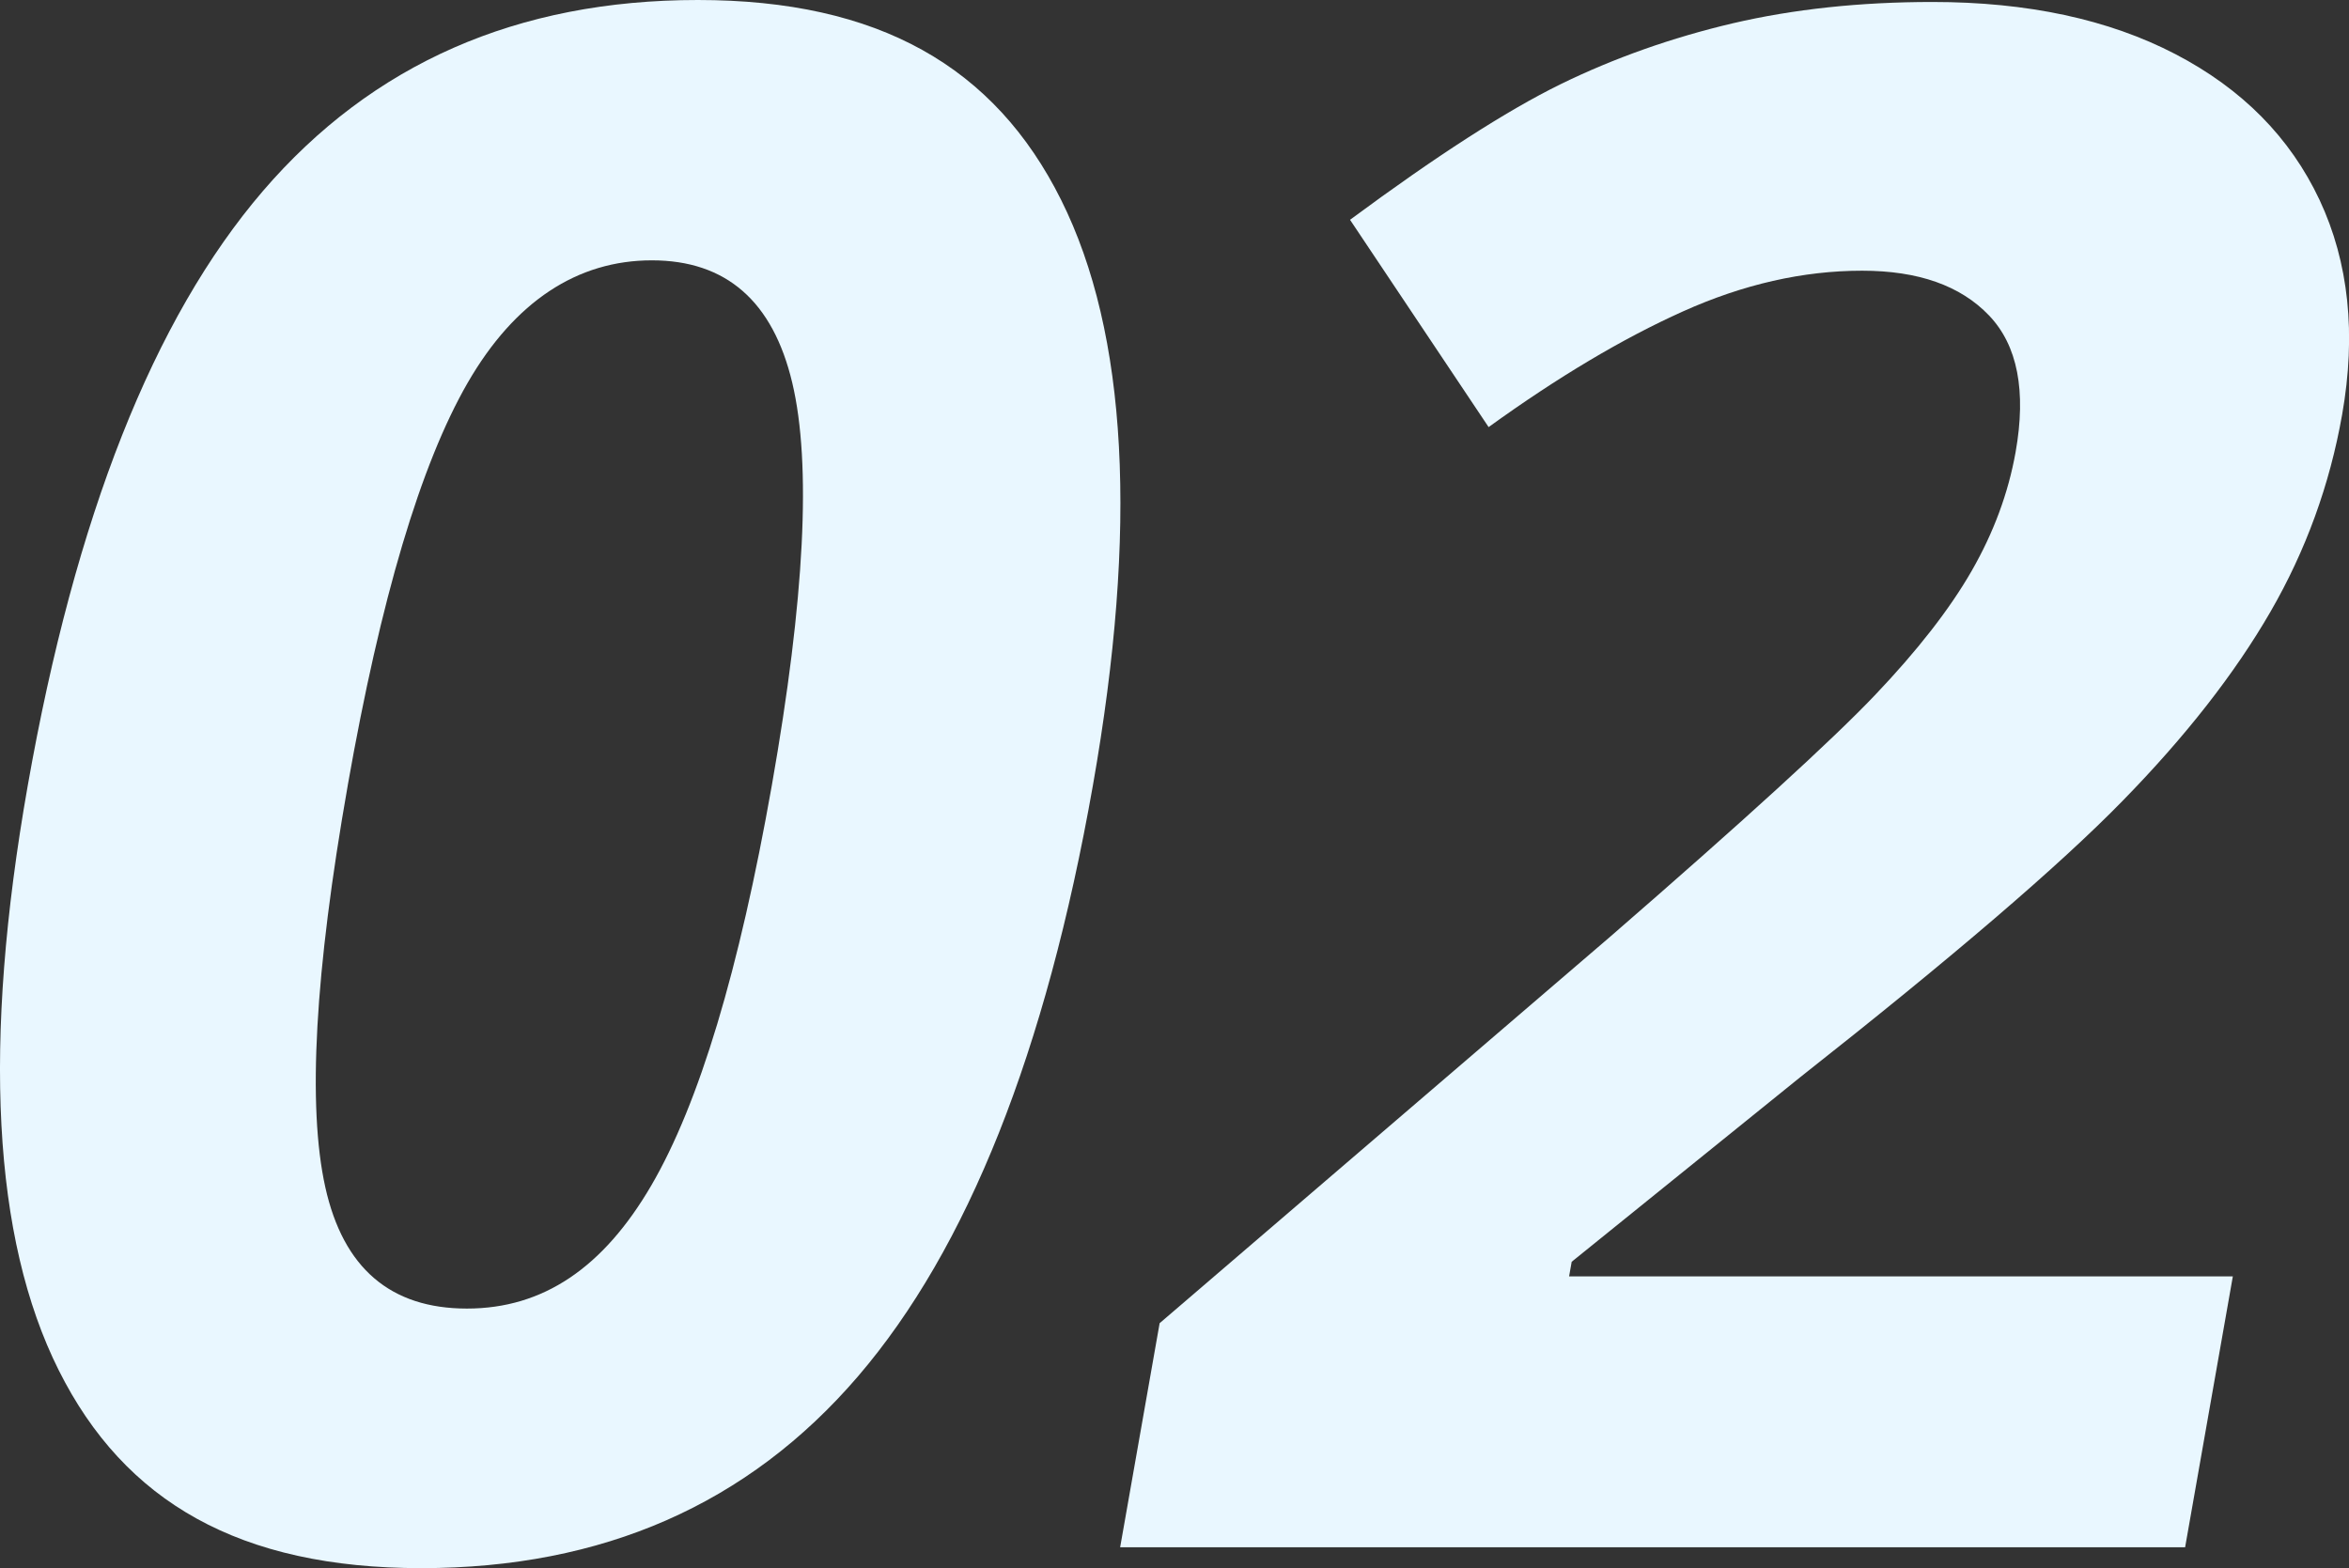
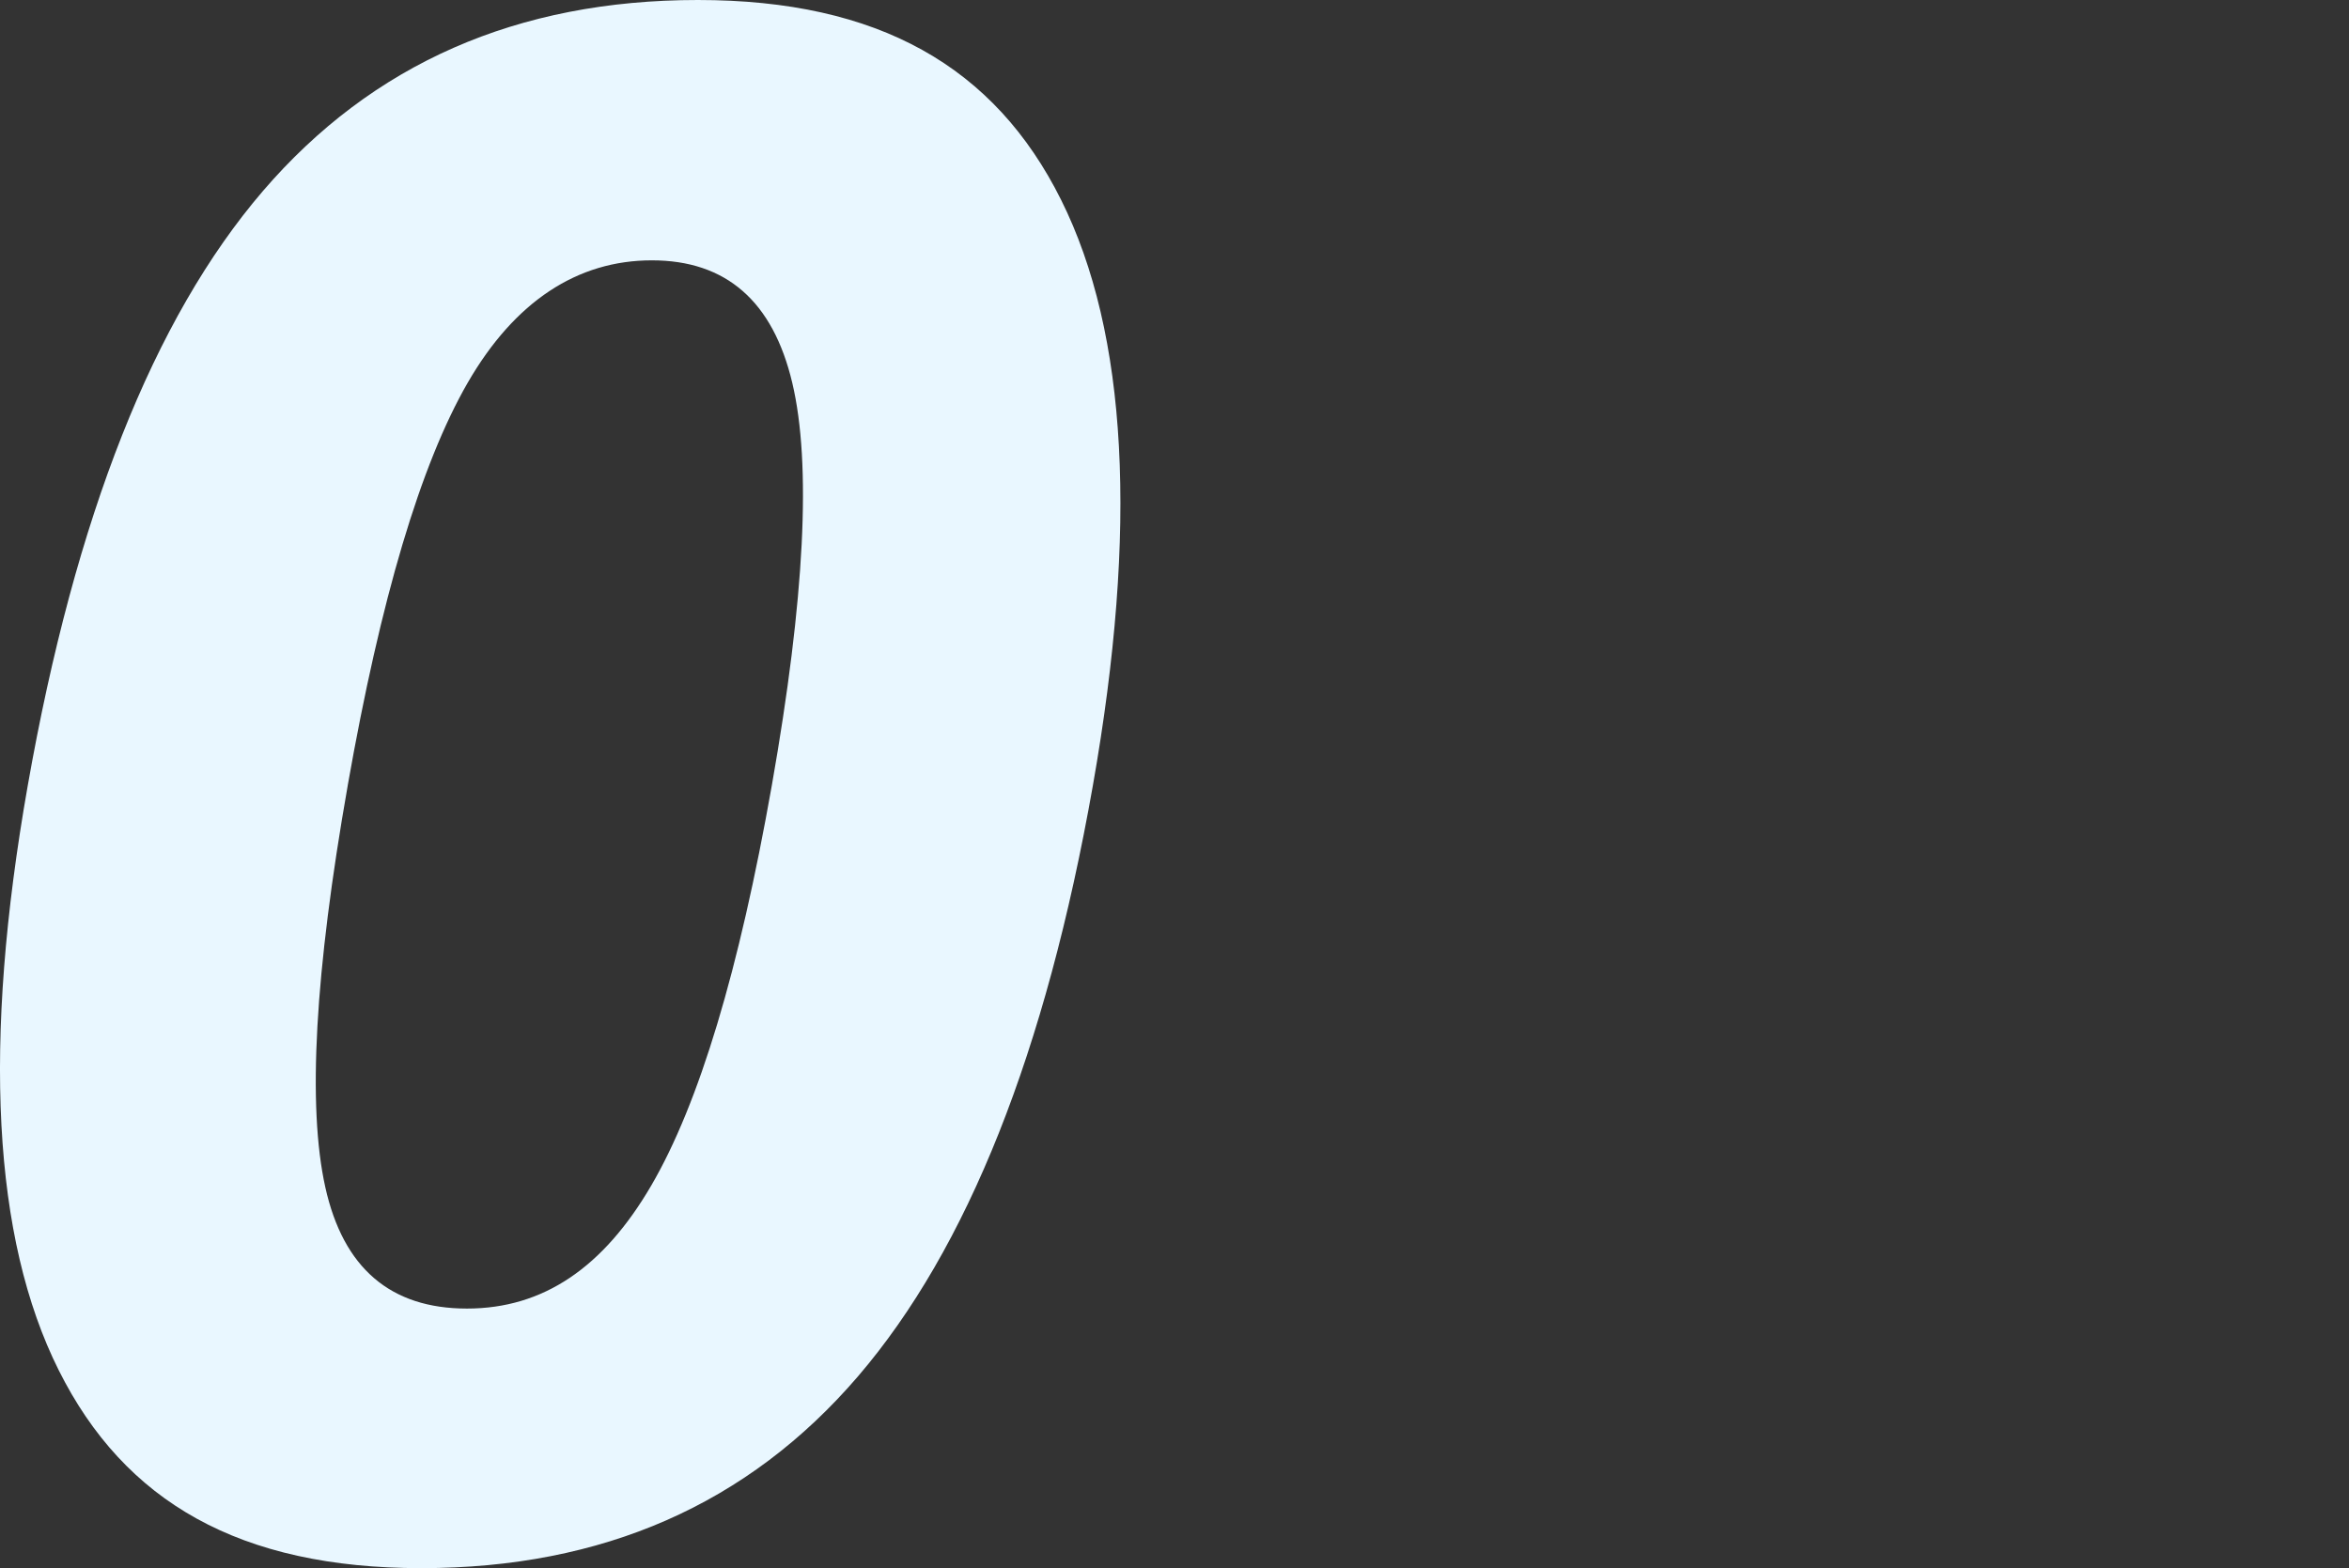
<svg xmlns="http://www.w3.org/2000/svg" id="_レイヤー_2" width="154.09" height="102.88" viewBox="0 0 154.09 102.88">
  <rect x="0" y="0" width="154.09" height="102.88" fill="#333333" stroke="none" />
  <defs>
    <style>.cls-1{fill:#e9f7ff;}</style>
  </defs>
  <g id="_コンテンツ">
    <path class="cls-1" d="M71.69,51.54c-3.08,17.46-8.22,30.38-15.41,38.76-7.2,8.39-16.74,12.58-28.64,12.58s-19.46-4.33-23.79-12.99C-.48,81.23-1.16,68.45,1.82,51.54c3.11-17.64,8.25-30.64,15.42-39C24.42,4.18,33.93,0,45.78,0s19.47,4.37,23.83,13.12c4.36,8.75,5.05,21.56,2.08,38.42ZM22.81,51.54c-2.16,12.26-2.65,21.04-1.47,26.35,1.18,5.31,4.28,7.96,9.29,7.96s8.95-2.69,12.09-8.07c3.14-5.38,5.77-14.13,7.91-26.25,2.16-12.26,2.61-21.07,1.34-26.42-1.27-5.35-4.34-8.03-9.21-8.03s-8.99,2.68-12.08,8.03c-3.09,5.36-5.71,14.16-7.87,26.42Z" />
-     <path class="cls-1" d="M143.34,101.51h-69.86l2.59-14.7,29.56-25.36c8.77-7.61,14.55-12.89,17.35-15.83,2.8-2.94,4.92-5.66,6.36-8.17,1.44-2.51,2.4-5.1,2.88-7.79.71-4.01.13-7-1.74-8.96-1.87-1.96-4.64-2.94-8.33-2.94-3.87,0-7.79.89-11.75,2.67-3.96,1.78-8.21,4.31-12.75,7.59l-9.09-13.6c5.66-4.19,10.26-7.15,13.8-8.89,3.54-1.73,7.31-3.06,11.3-4,3.99-.93,8.36-1.4,13.1-1.4,6.24,0,11.56,1.14,15.94,3.42,4.38,2.28,7.53,5.47,9.46,9.57,1.92,4.1,2.41,8.8,1.48,14.08-.81,4.6-2.38,8.92-4.71,12.95-2.33,4.03-5.56,8.17-9.71,12.41-4.14,4.24-11.19,10.28-21.14,18.12l-14.98,12.1-.17.96h43.54l-3.13,17.77Z" />
  </g>
</svg>